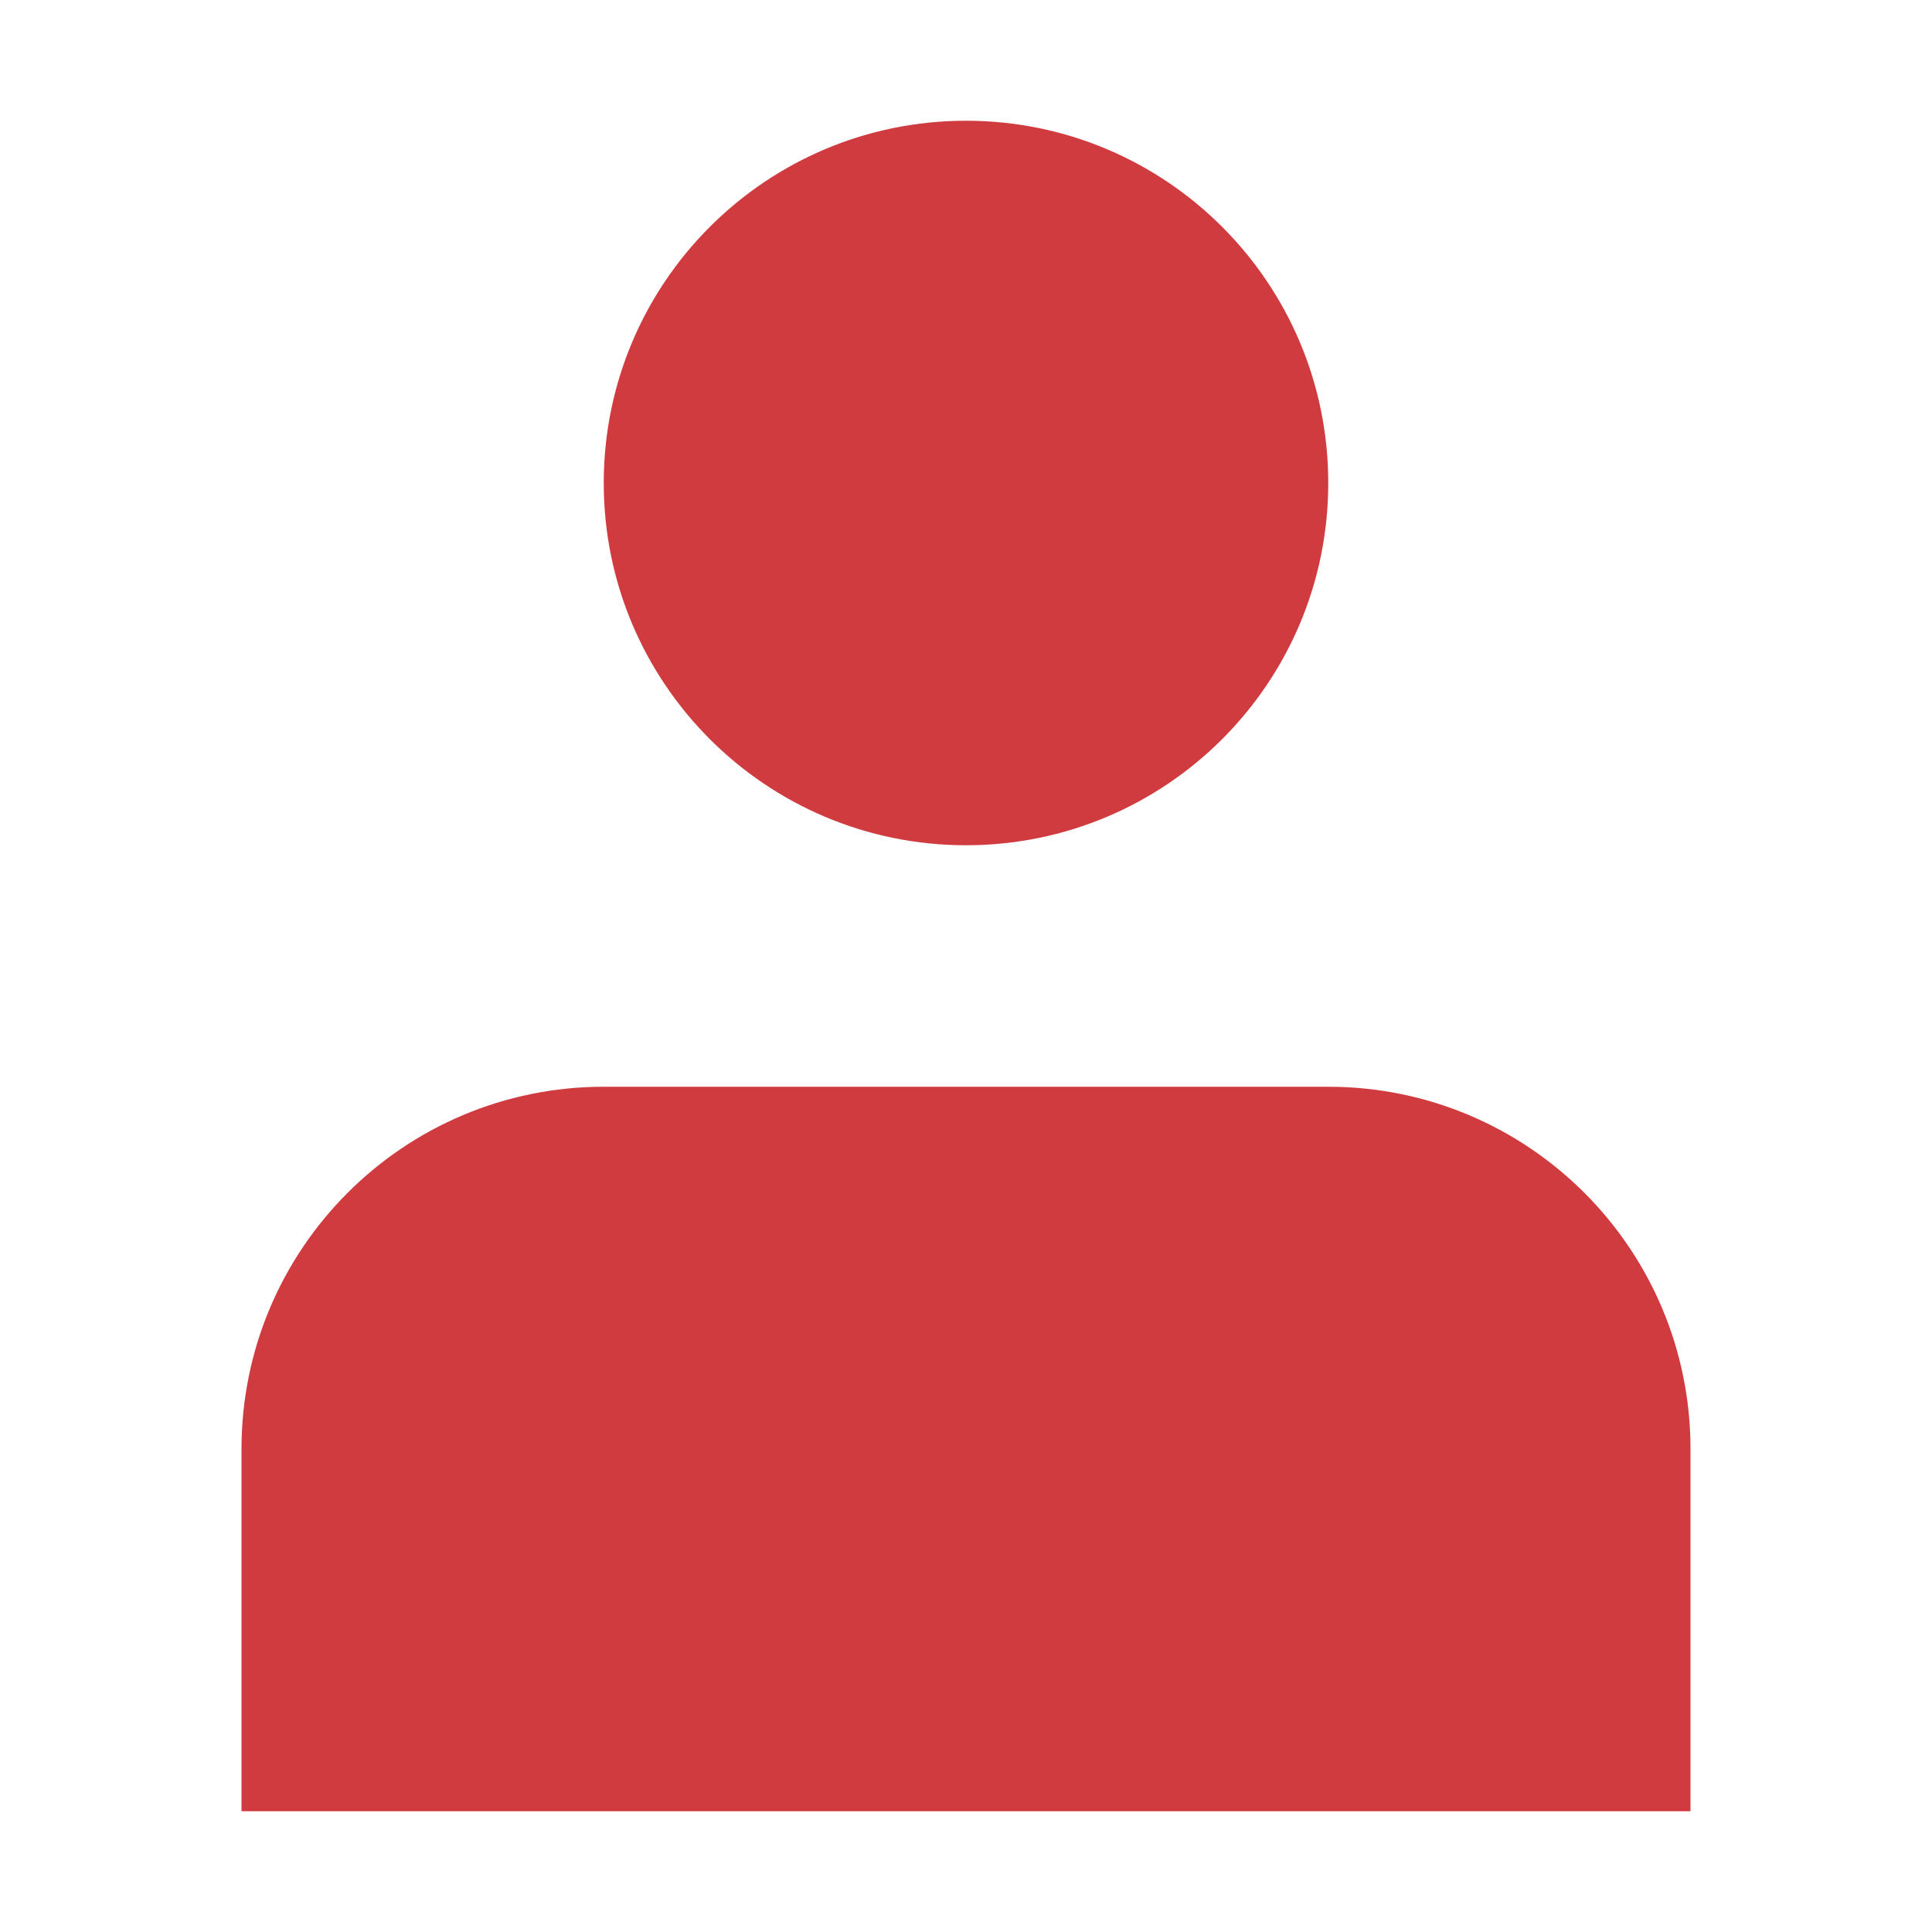
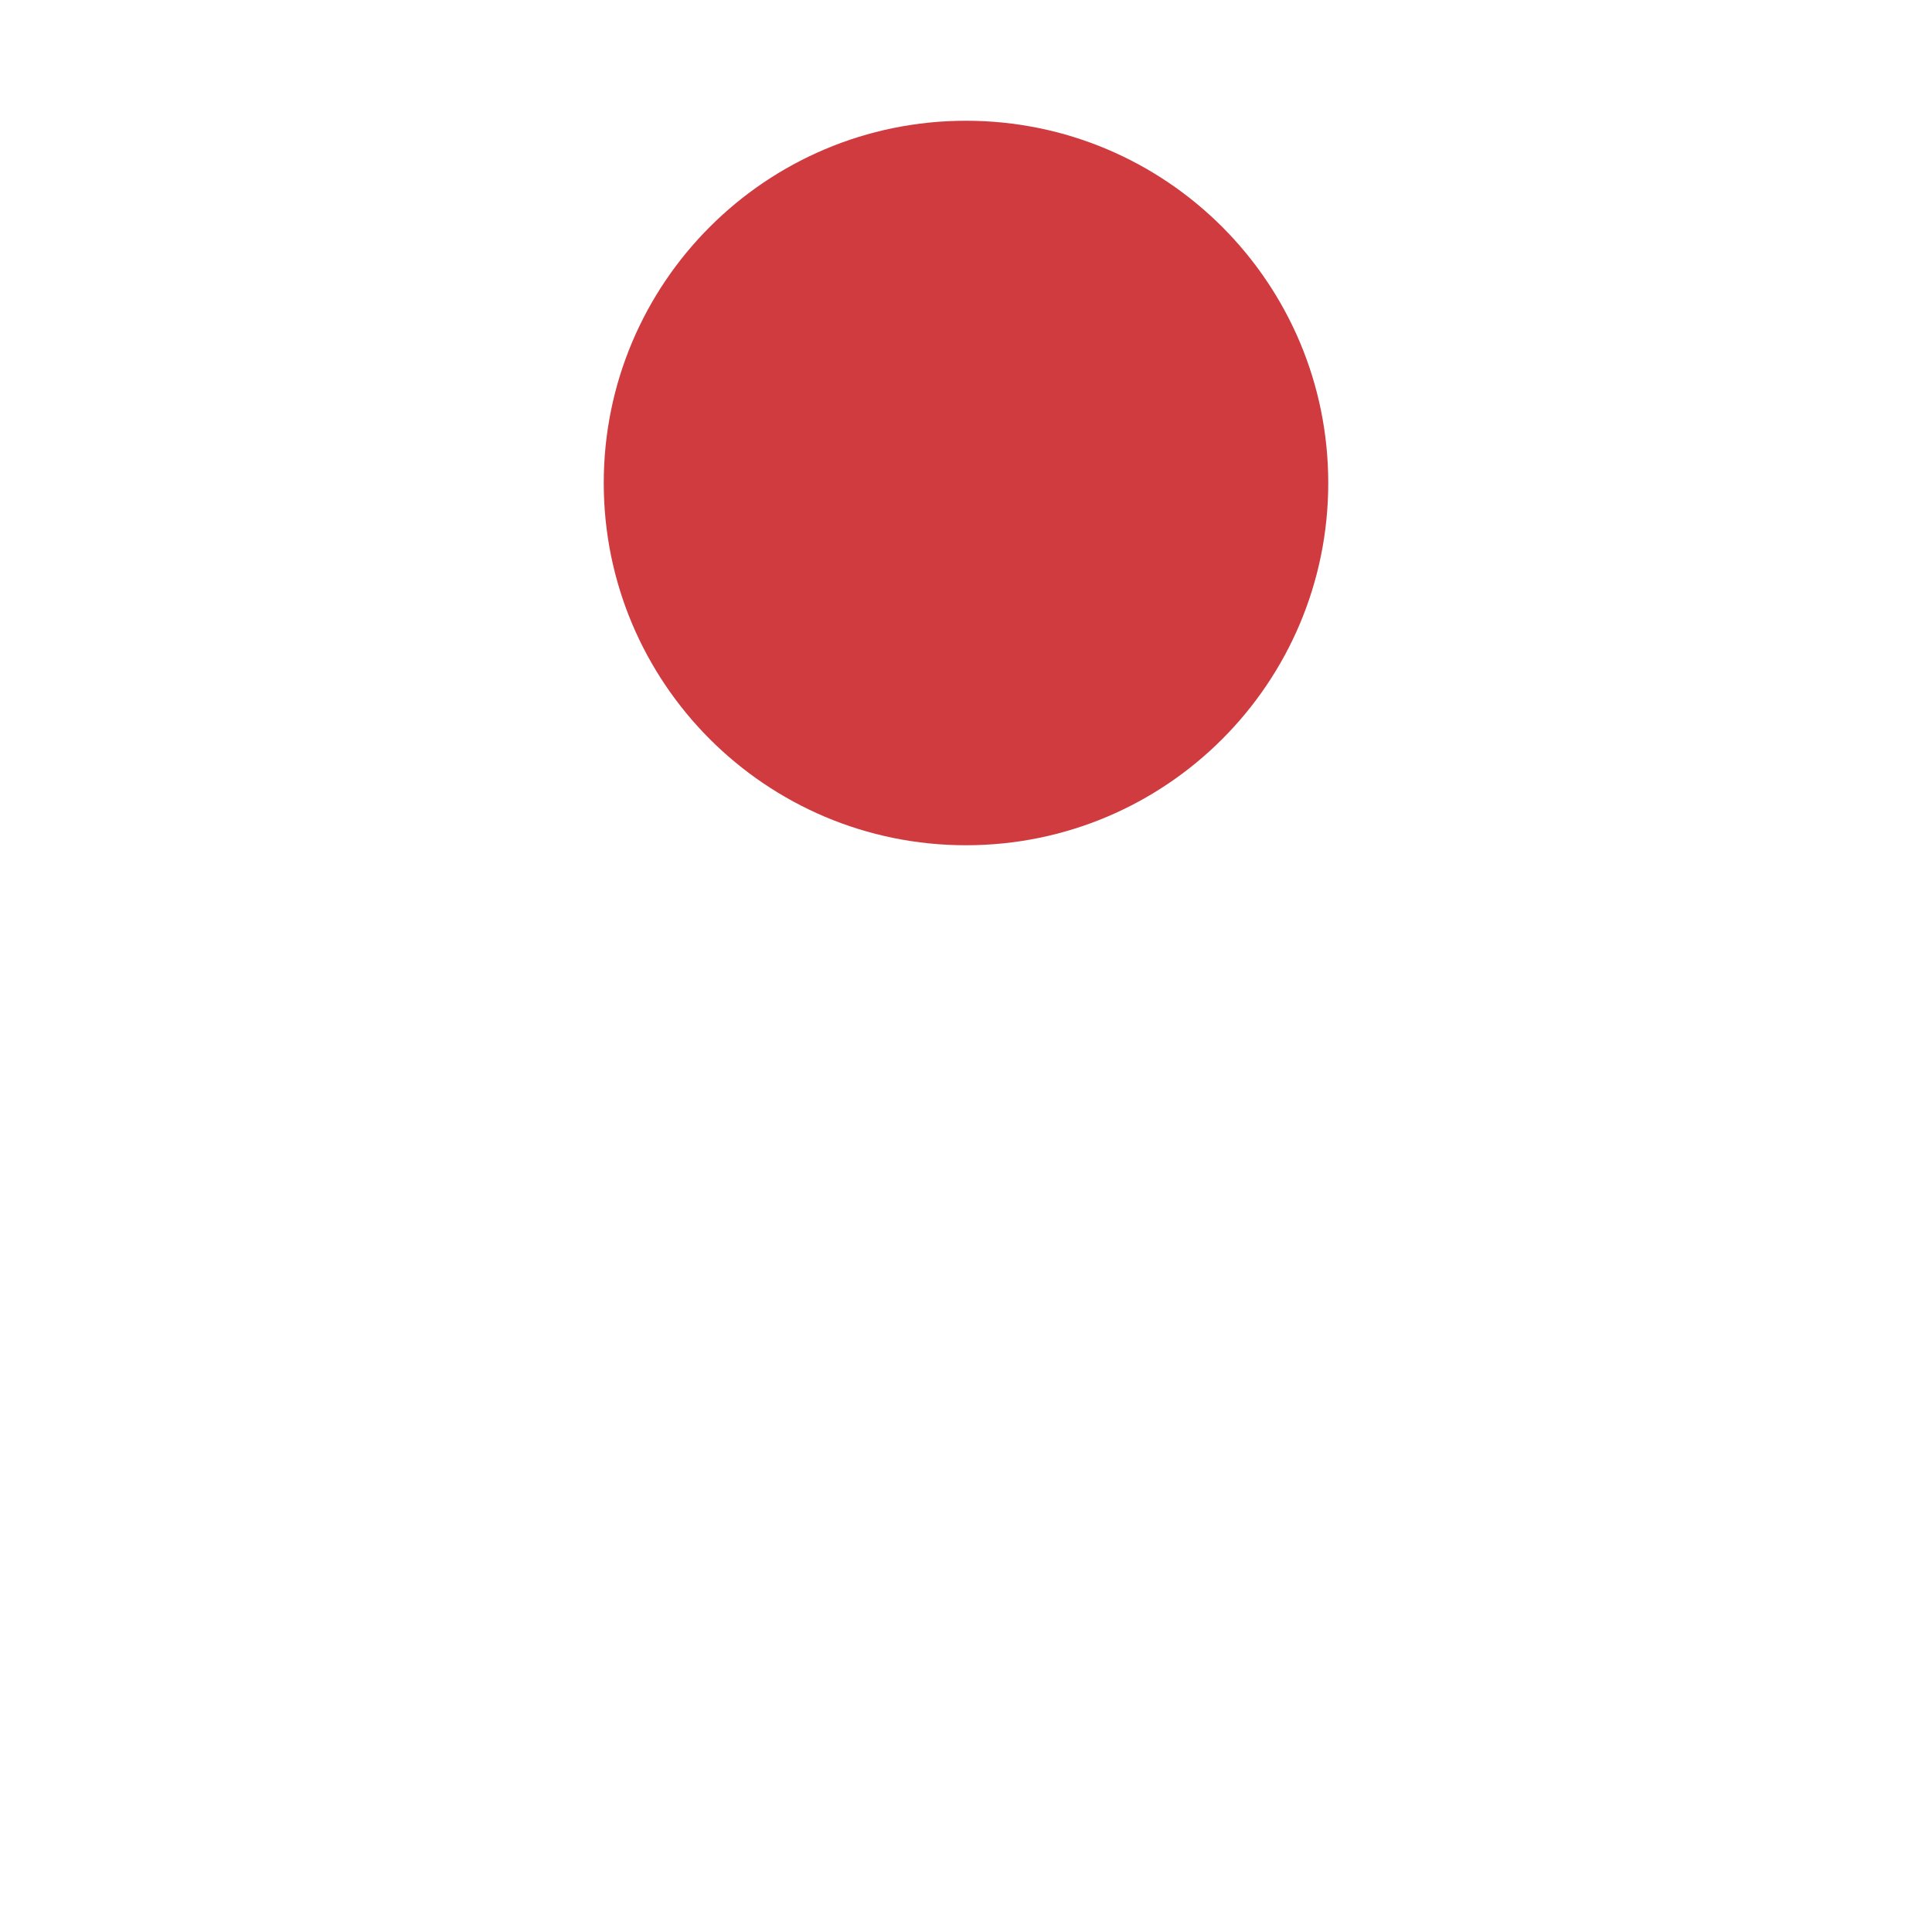
<svg xmlns="http://www.w3.org/2000/svg" width="16" height="16" viewBox="0 0 16 16" fill="none">
  <path d="M11 4C11 5.657 9.657 7 8 7C6.343 7 5 5.657 5 4C5 2.343 6.343 1 8 1C9.657 1 11 2.343 11 4Z" fill="#CF3B3F" />
-   <path d="M2 12V15H14V12C14 10.343 12.657 9 11 9H5C3.343 9 2 10.343 2 12Z" fill="#CF3B3F" />
</svg>